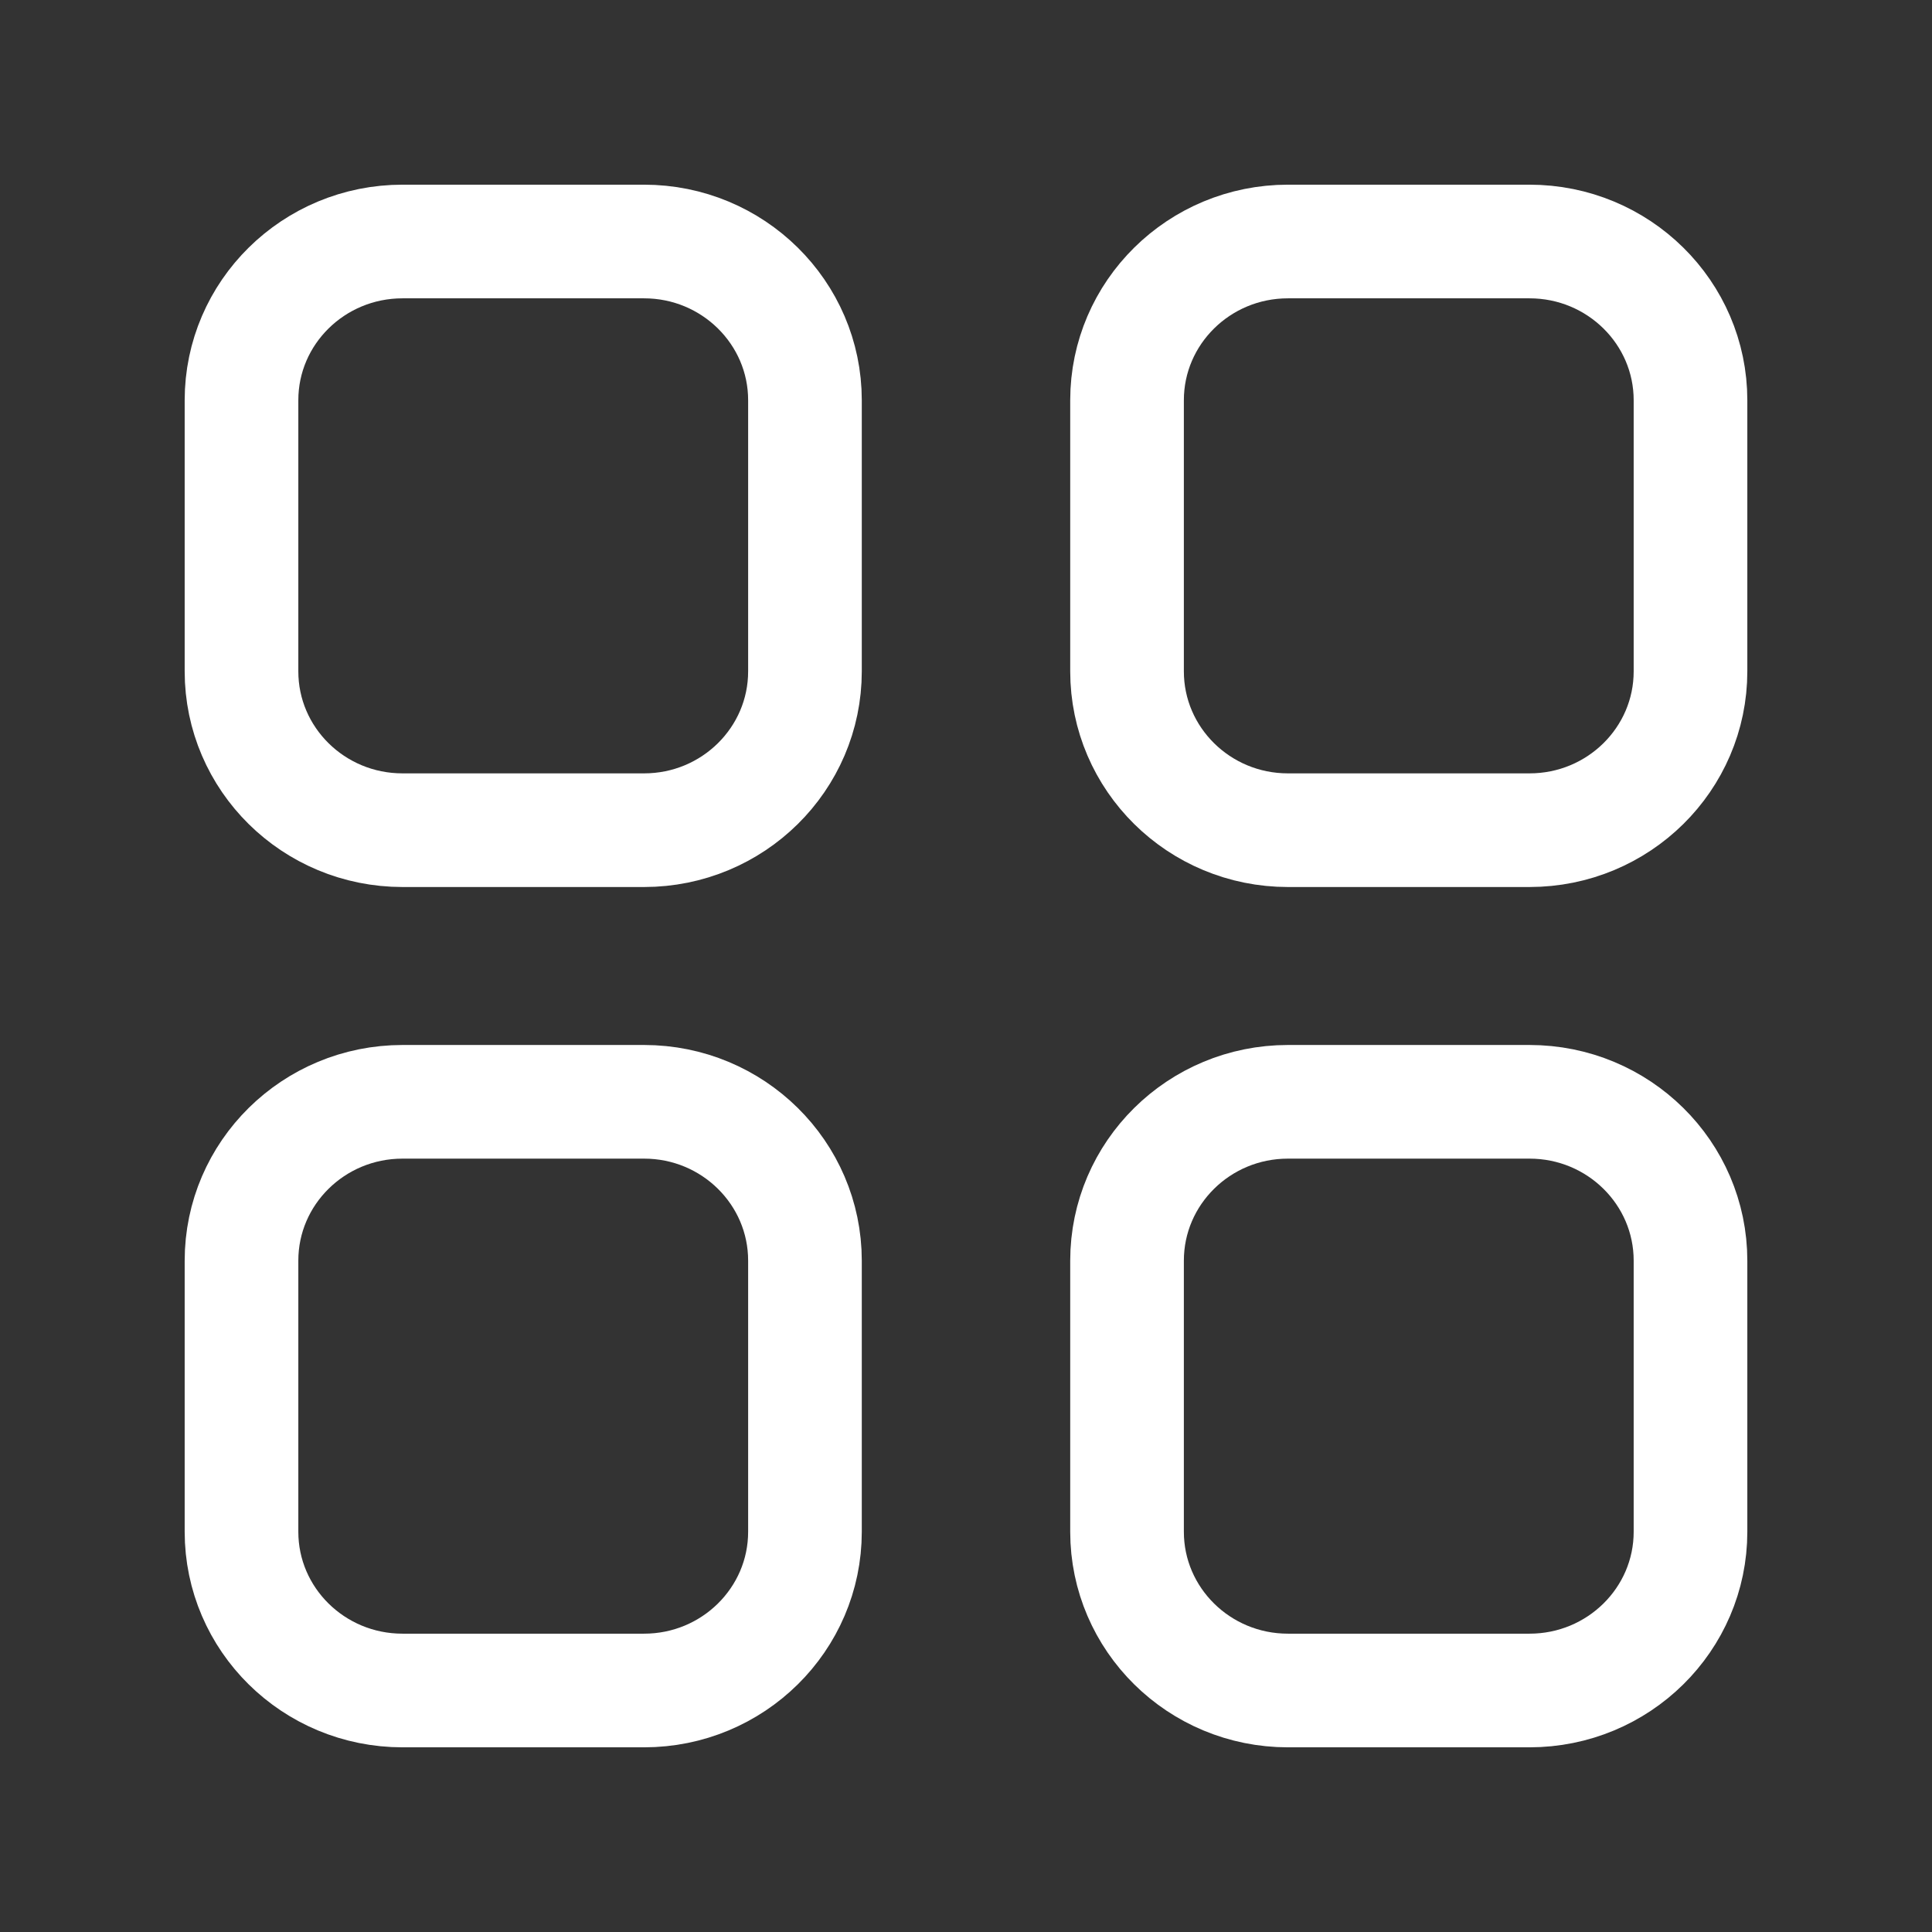
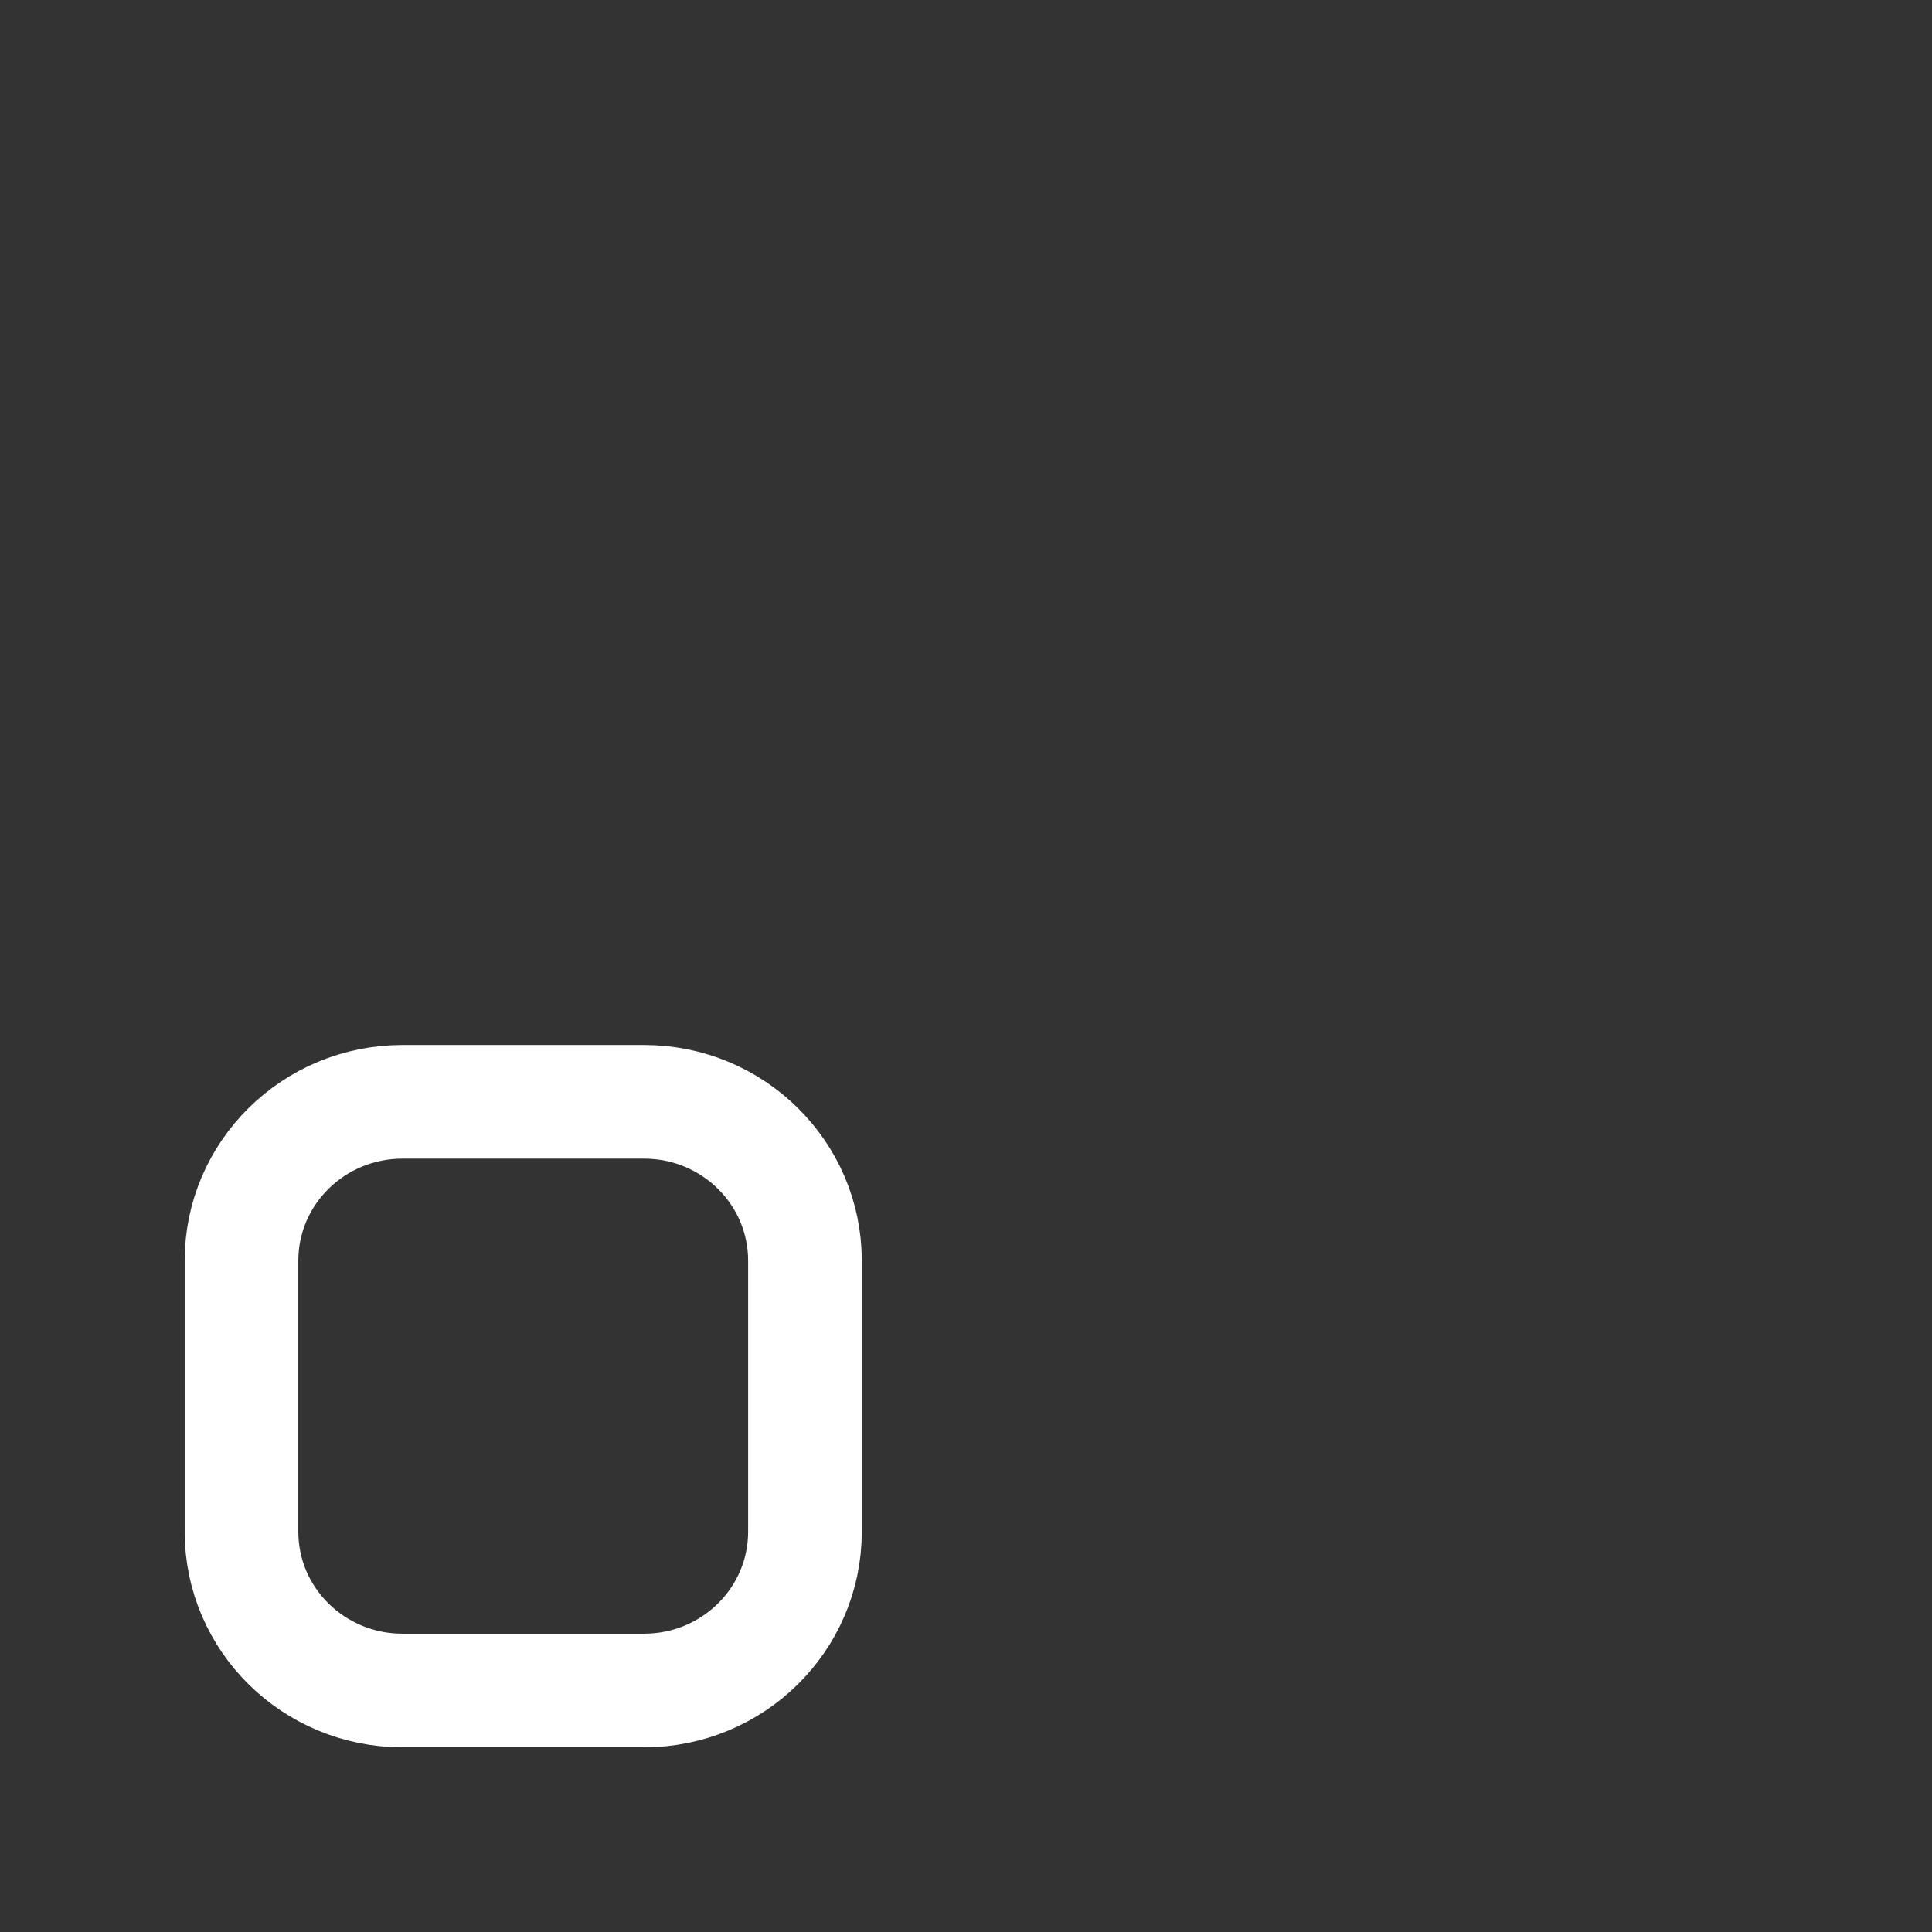
<svg xmlns="http://www.w3.org/2000/svg" width="17" height="17" viewBox="0 0 17 17" fill="none">
  <rect x="0" y="0" width="17" height="17" fill="#333333" stroke="none" />
-   <path d="M13.458 2.125C14.241 2.125 14.875 2.751 14.875 3.522L14.875 5.907C14.875 6.679 14.241 7.305 13.458 7.305H11.333C10.551 7.305 9.917 6.679 9.917 5.907L9.917 3.522C9.917 2.751 10.551 2.125 11.333 2.125L13.458 2.125Z" stroke="white" stroke-linecap="round" stroke-linejoin="round" />
-   <path d="M3.542 2.125C2.759 2.125 2.125 2.751 2.125 3.522L2.125 5.907C2.125 6.679 2.759 7.305 3.542 7.305H5.667C6.449 7.305 7.083 6.679 7.083 5.907L7.083 3.522C7.083 2.751 6.449 2.125 5.667 2.125L3.542 2.125Z" stroke="white" stroke-linecap="round" stroke-linejoin="round" />
-   <path d="M13.458 9.695C14.241 9.695 14.875 10.321 14.875 11.093V13.478C14.875 14.249 14.241 14.875 13.458 14.875H11.333C10.551 14.875 9.917 14.249 9.917 13.478L9.917 11.093C9.917 10.321 10.551 9.695 11.333 9.695H13.458Z" stroke="white" stroke-linecap="round" stroke-linejoin="round" />
  <path d="M3.542 9.695C2.759 9.695 2.125 10.321 2.125 11.093L2.125 13.478C2.125 14.249 2.759 14.875 3.542 14.875H5.667C6.449 14.875 7.083 14.249 7.083 13.478L7.083 11.093C7.083 10.321 6.449 9.695 5.667 9.695H3.542Z" stroke="white" stroke-linecap="round" stroke-linejoin="round" />
</svg>